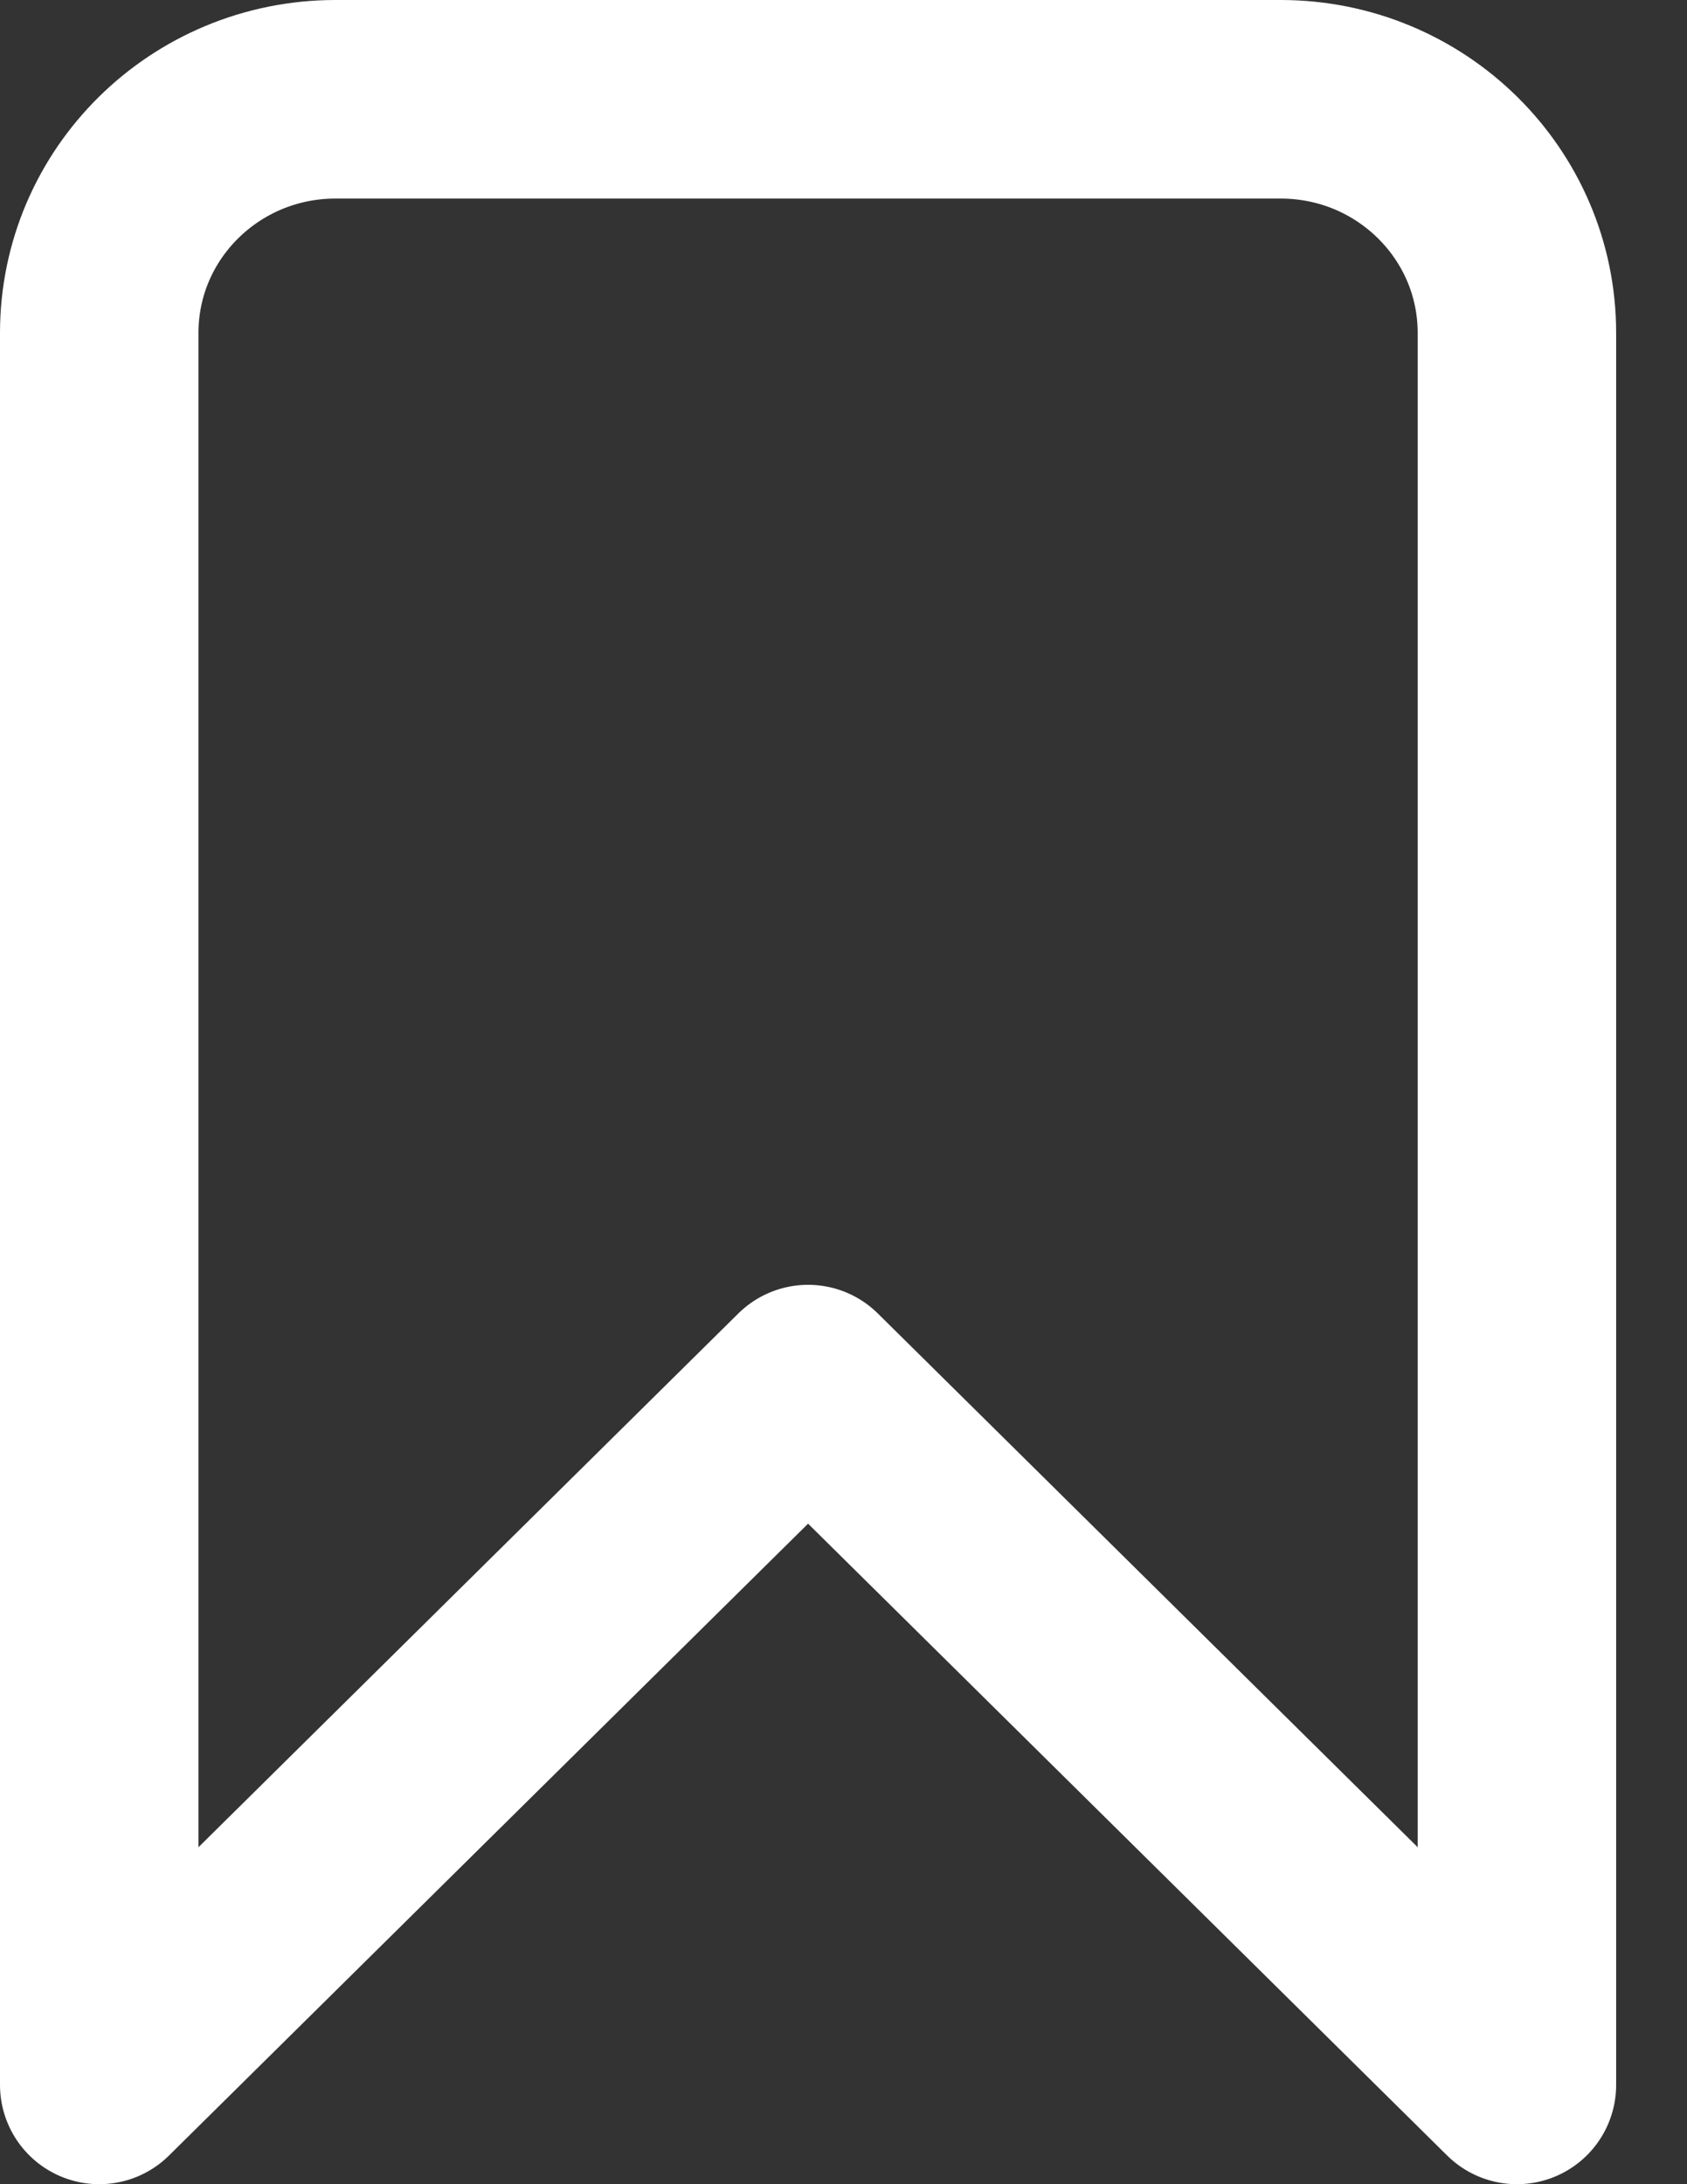
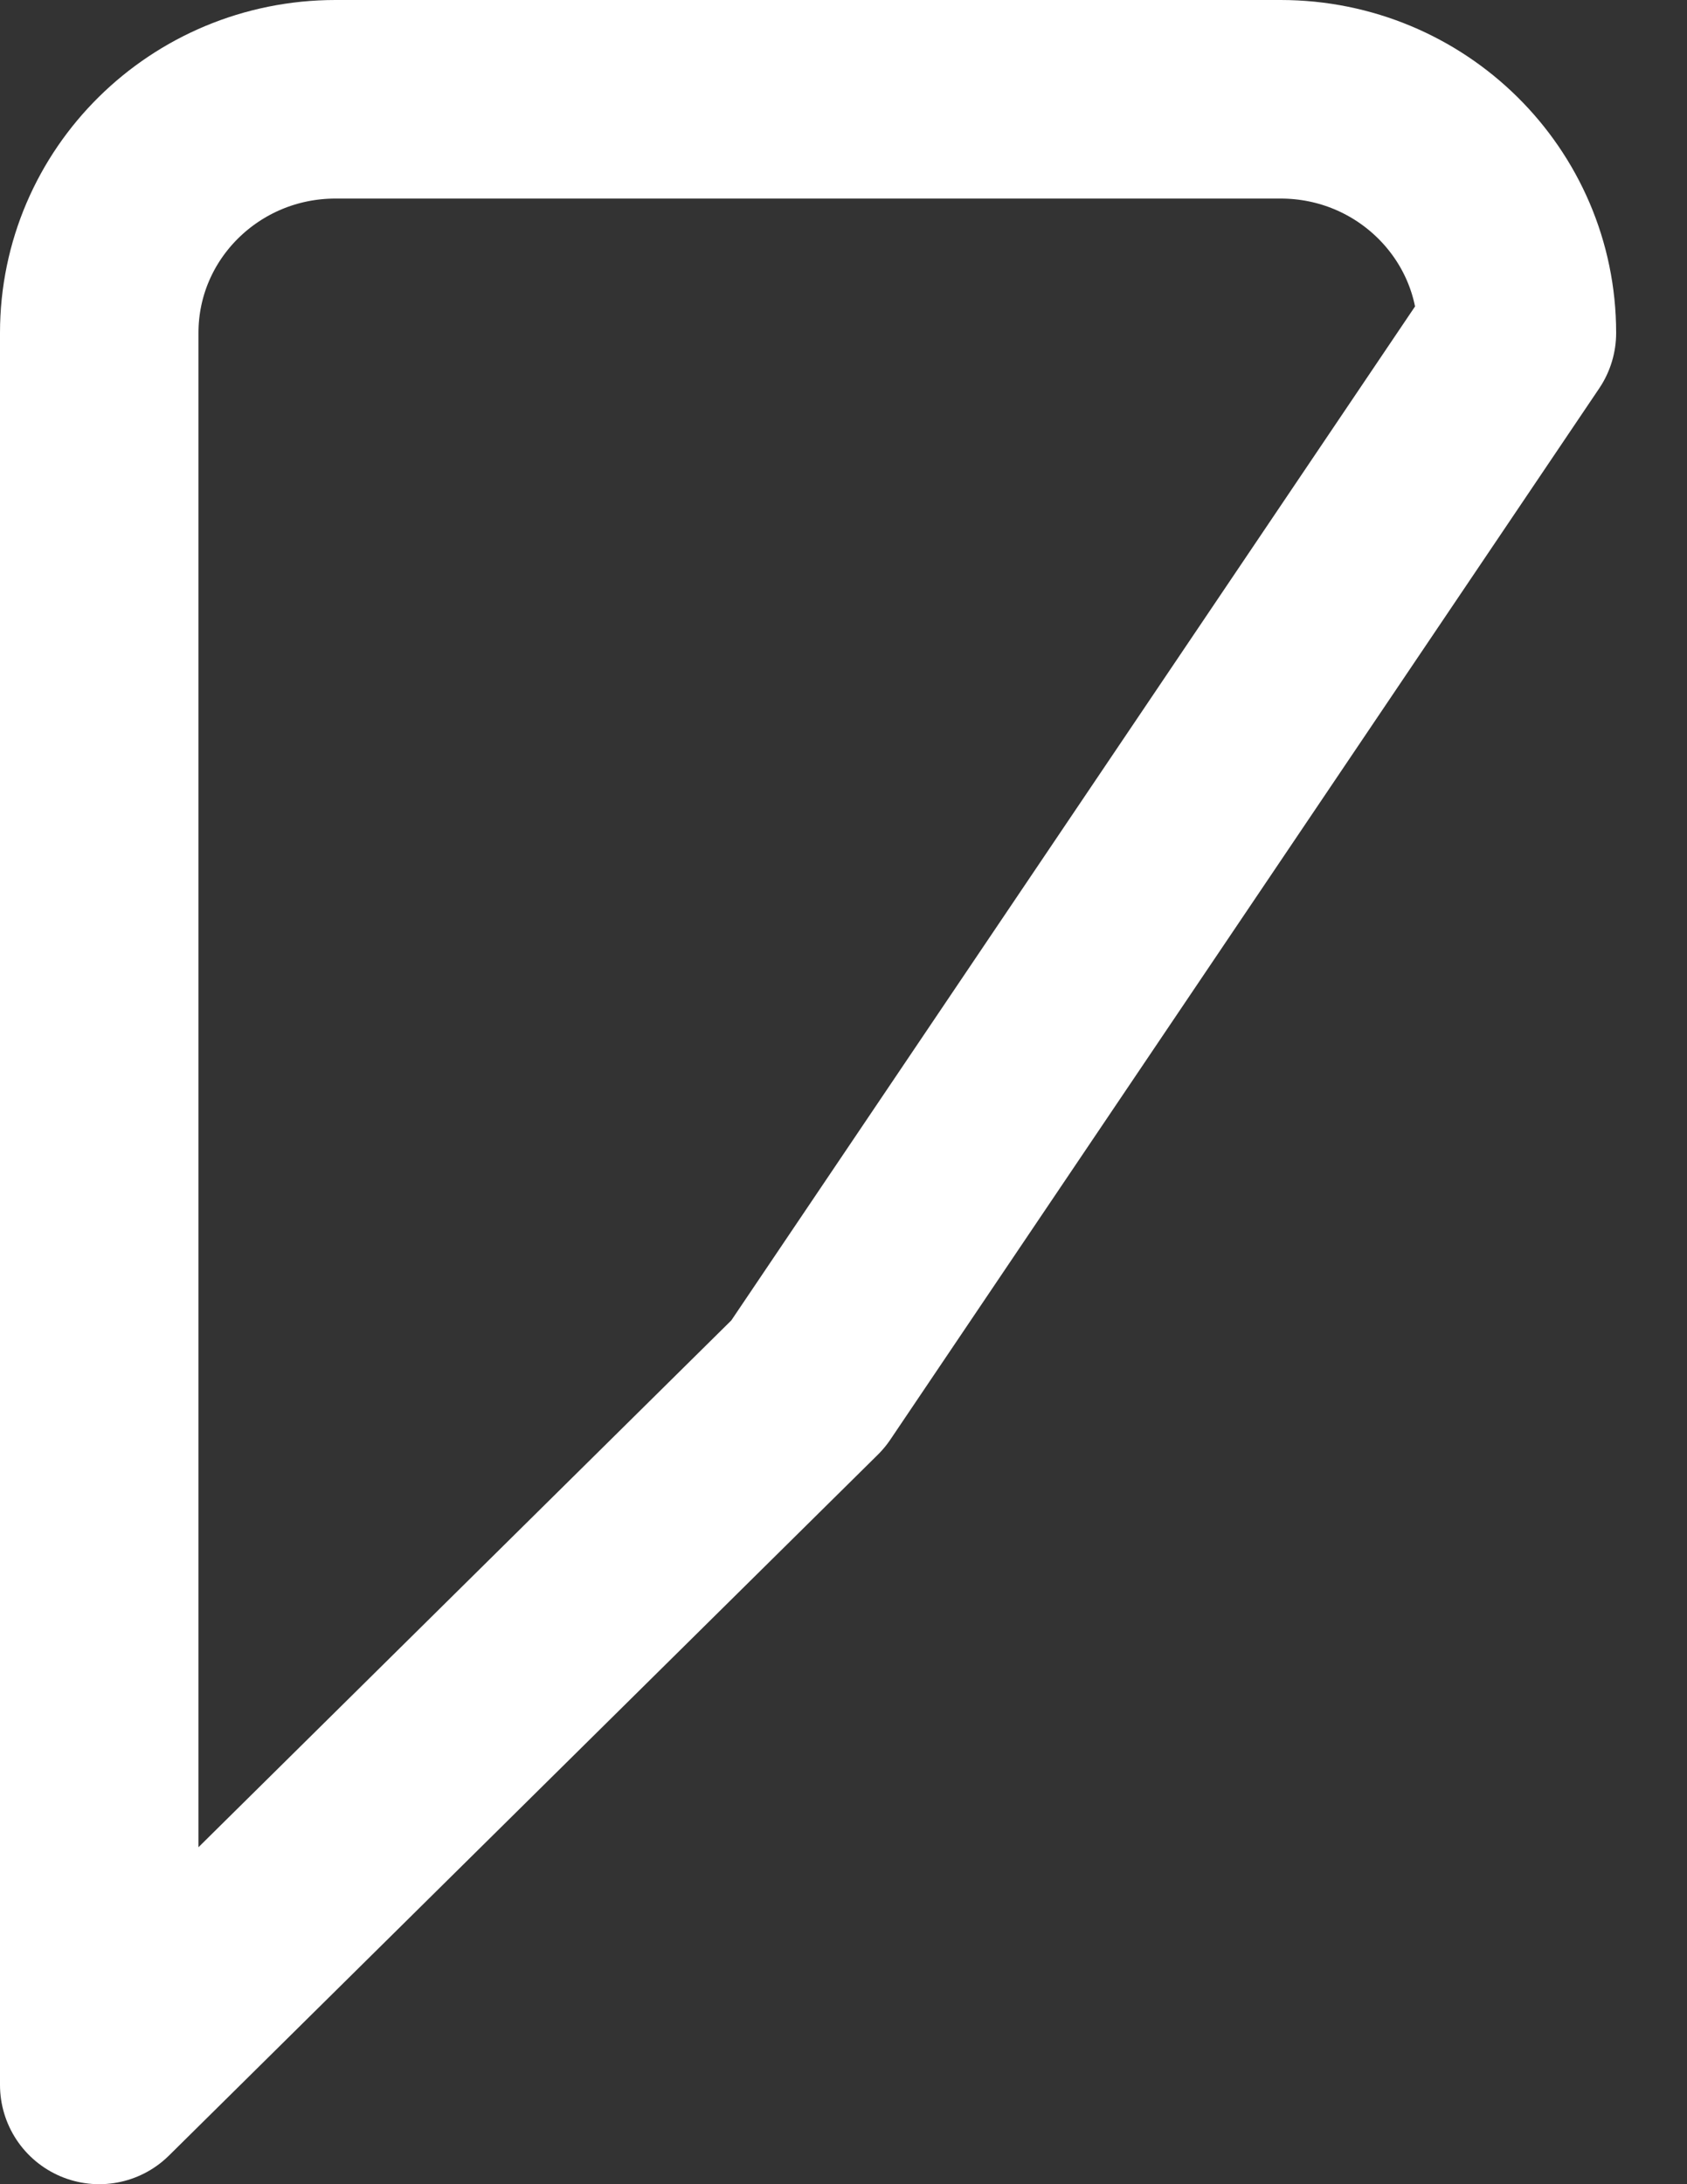
<svg xmlns="http://www.w3.org/2000/svg" width="17" height="22" viewBox="0 0 17 22" fill="none">
  <rect x="0" y="0" width="17" height="22" fill="#333333" stroke="none" />
-   <path d="M1 3.353C1 2.053 2.066 1 3.381 1H12.905C14.22 1 15.286 2.053 15.286 3.353V21L8.143 13.941L1 21V3.353Z" stroke="white" stroke-width="2" stroke-linecap="round" stroke-linejoin="round" />
+   <path d="M1 3.353C1 2.053 2.066 1 3.381 1H12.905C14.22 1 15.286 2.053 15.286 3.353L8.143 13.941L1 21V3.353Z" stroke="white" stroke-width="2" stroke-linecap="round" stroke-linejoin="round" />
</svg>